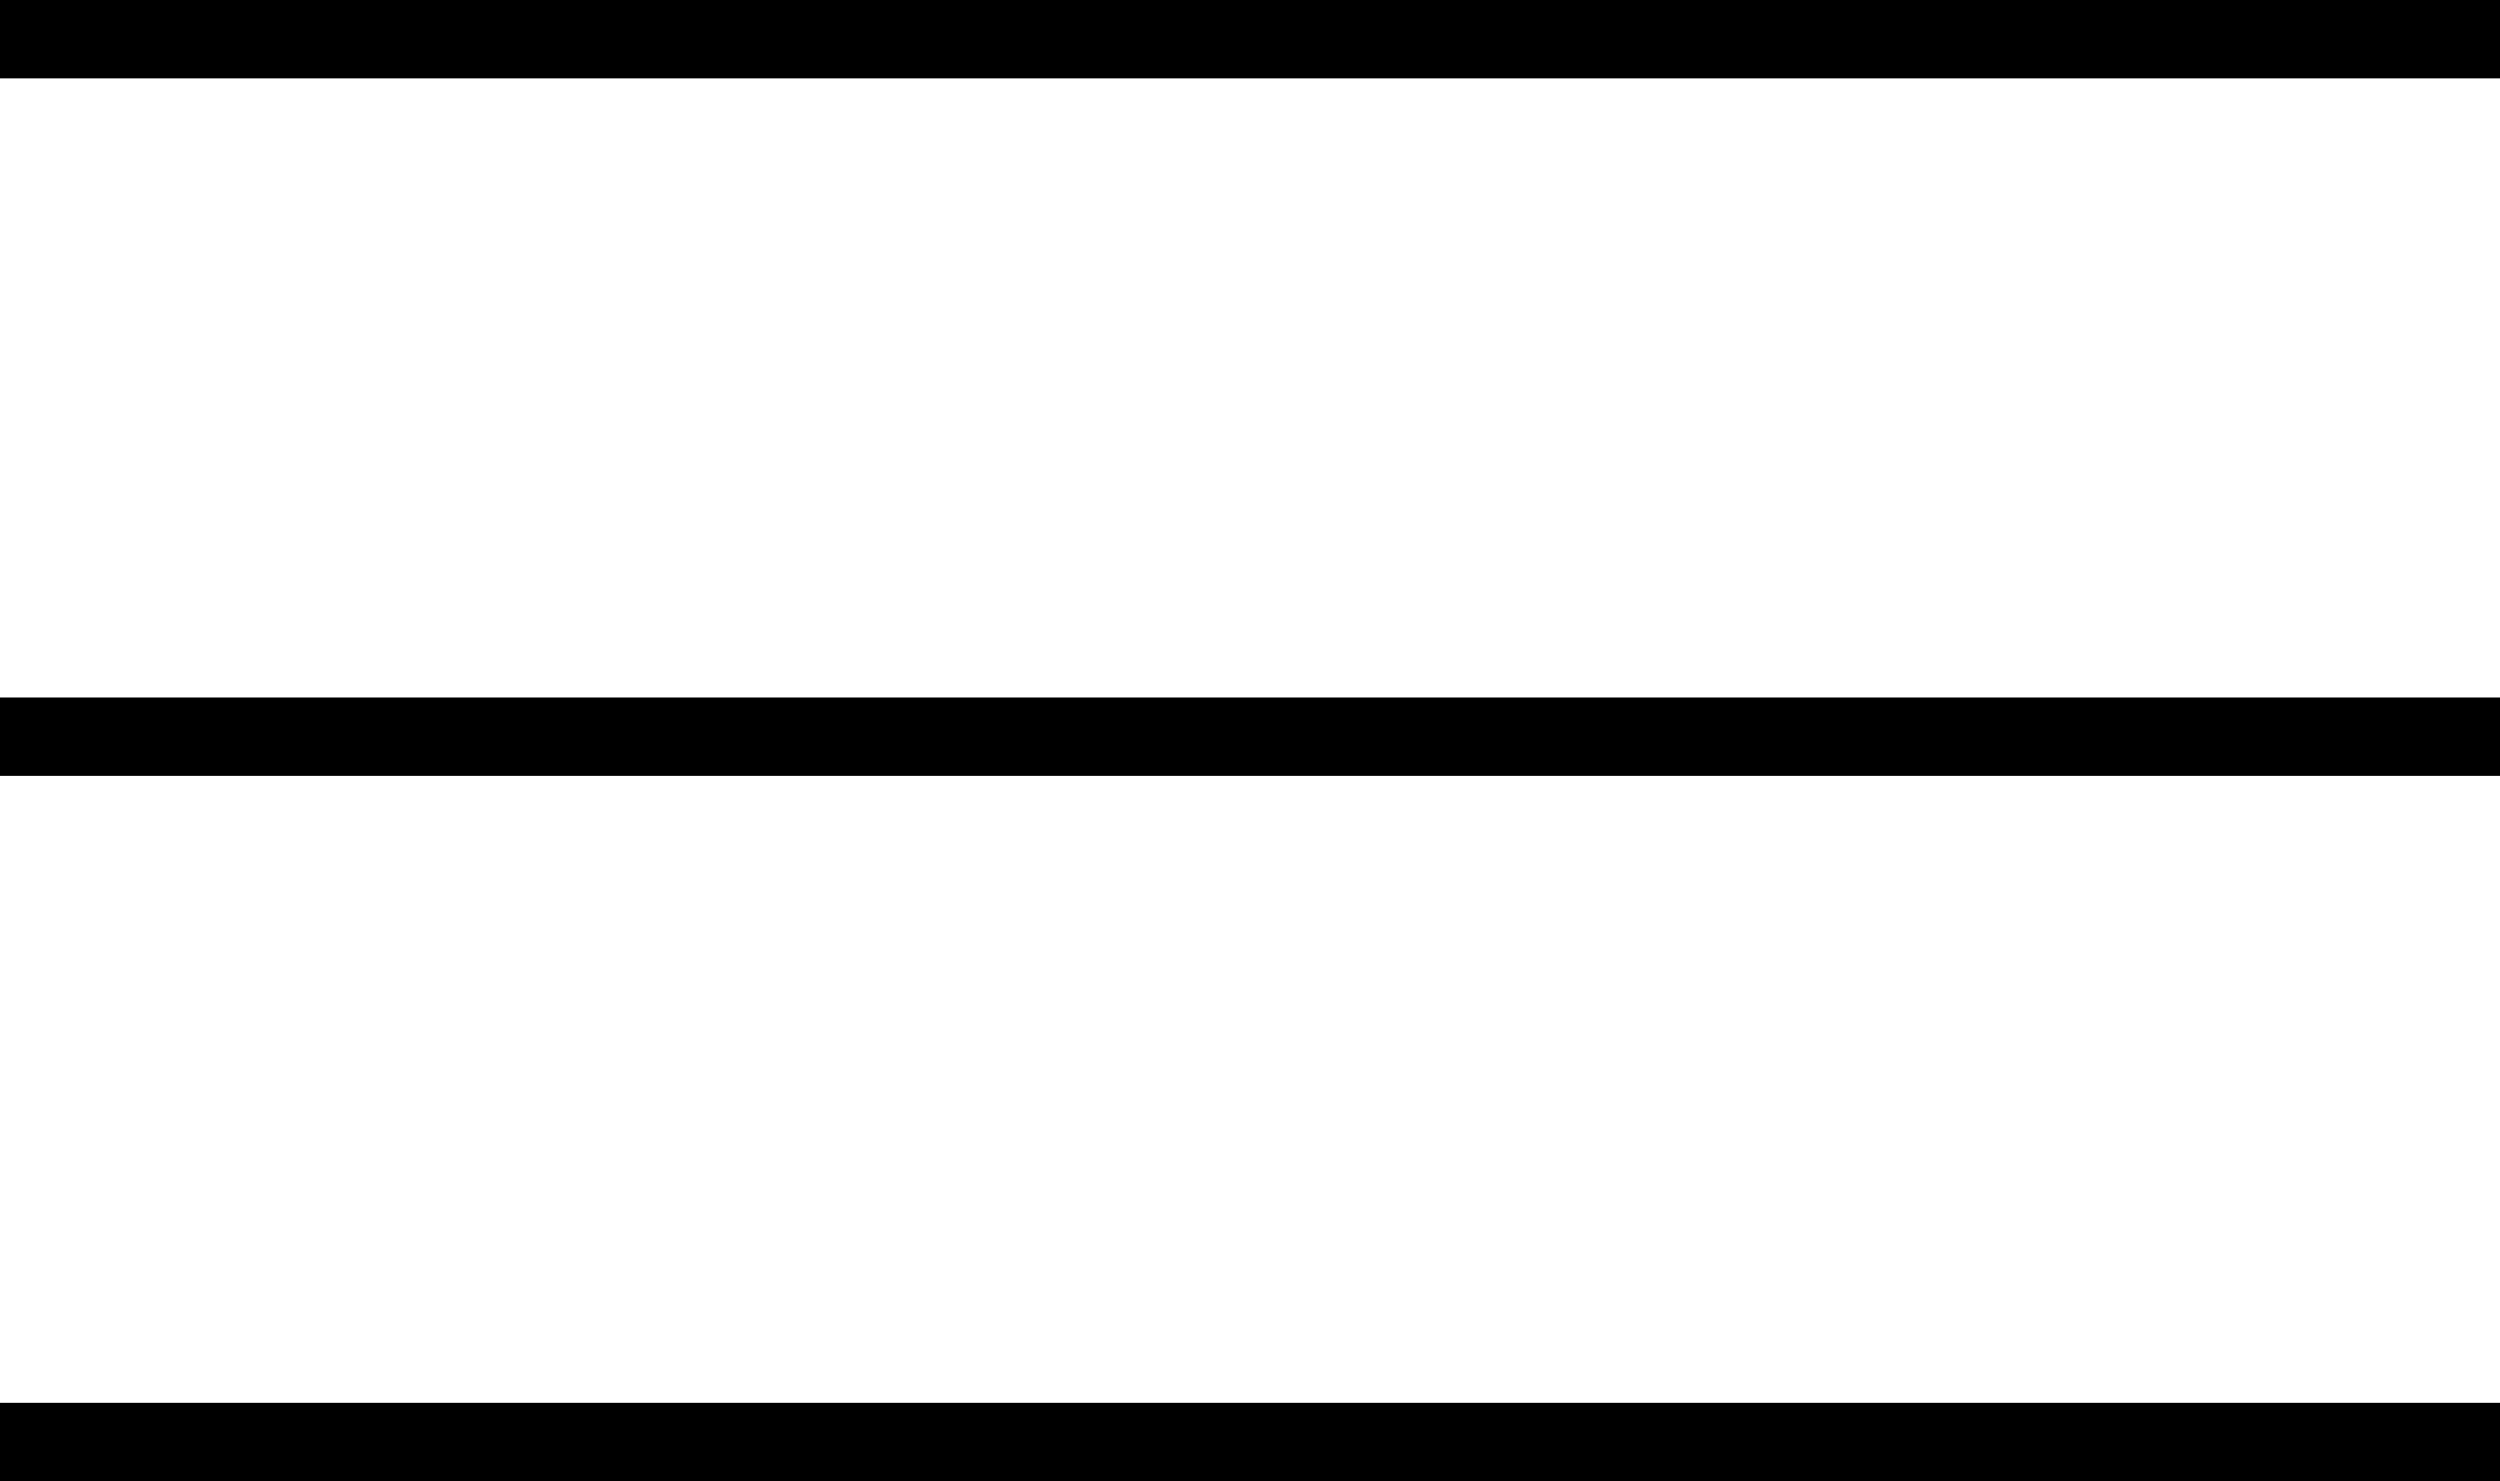
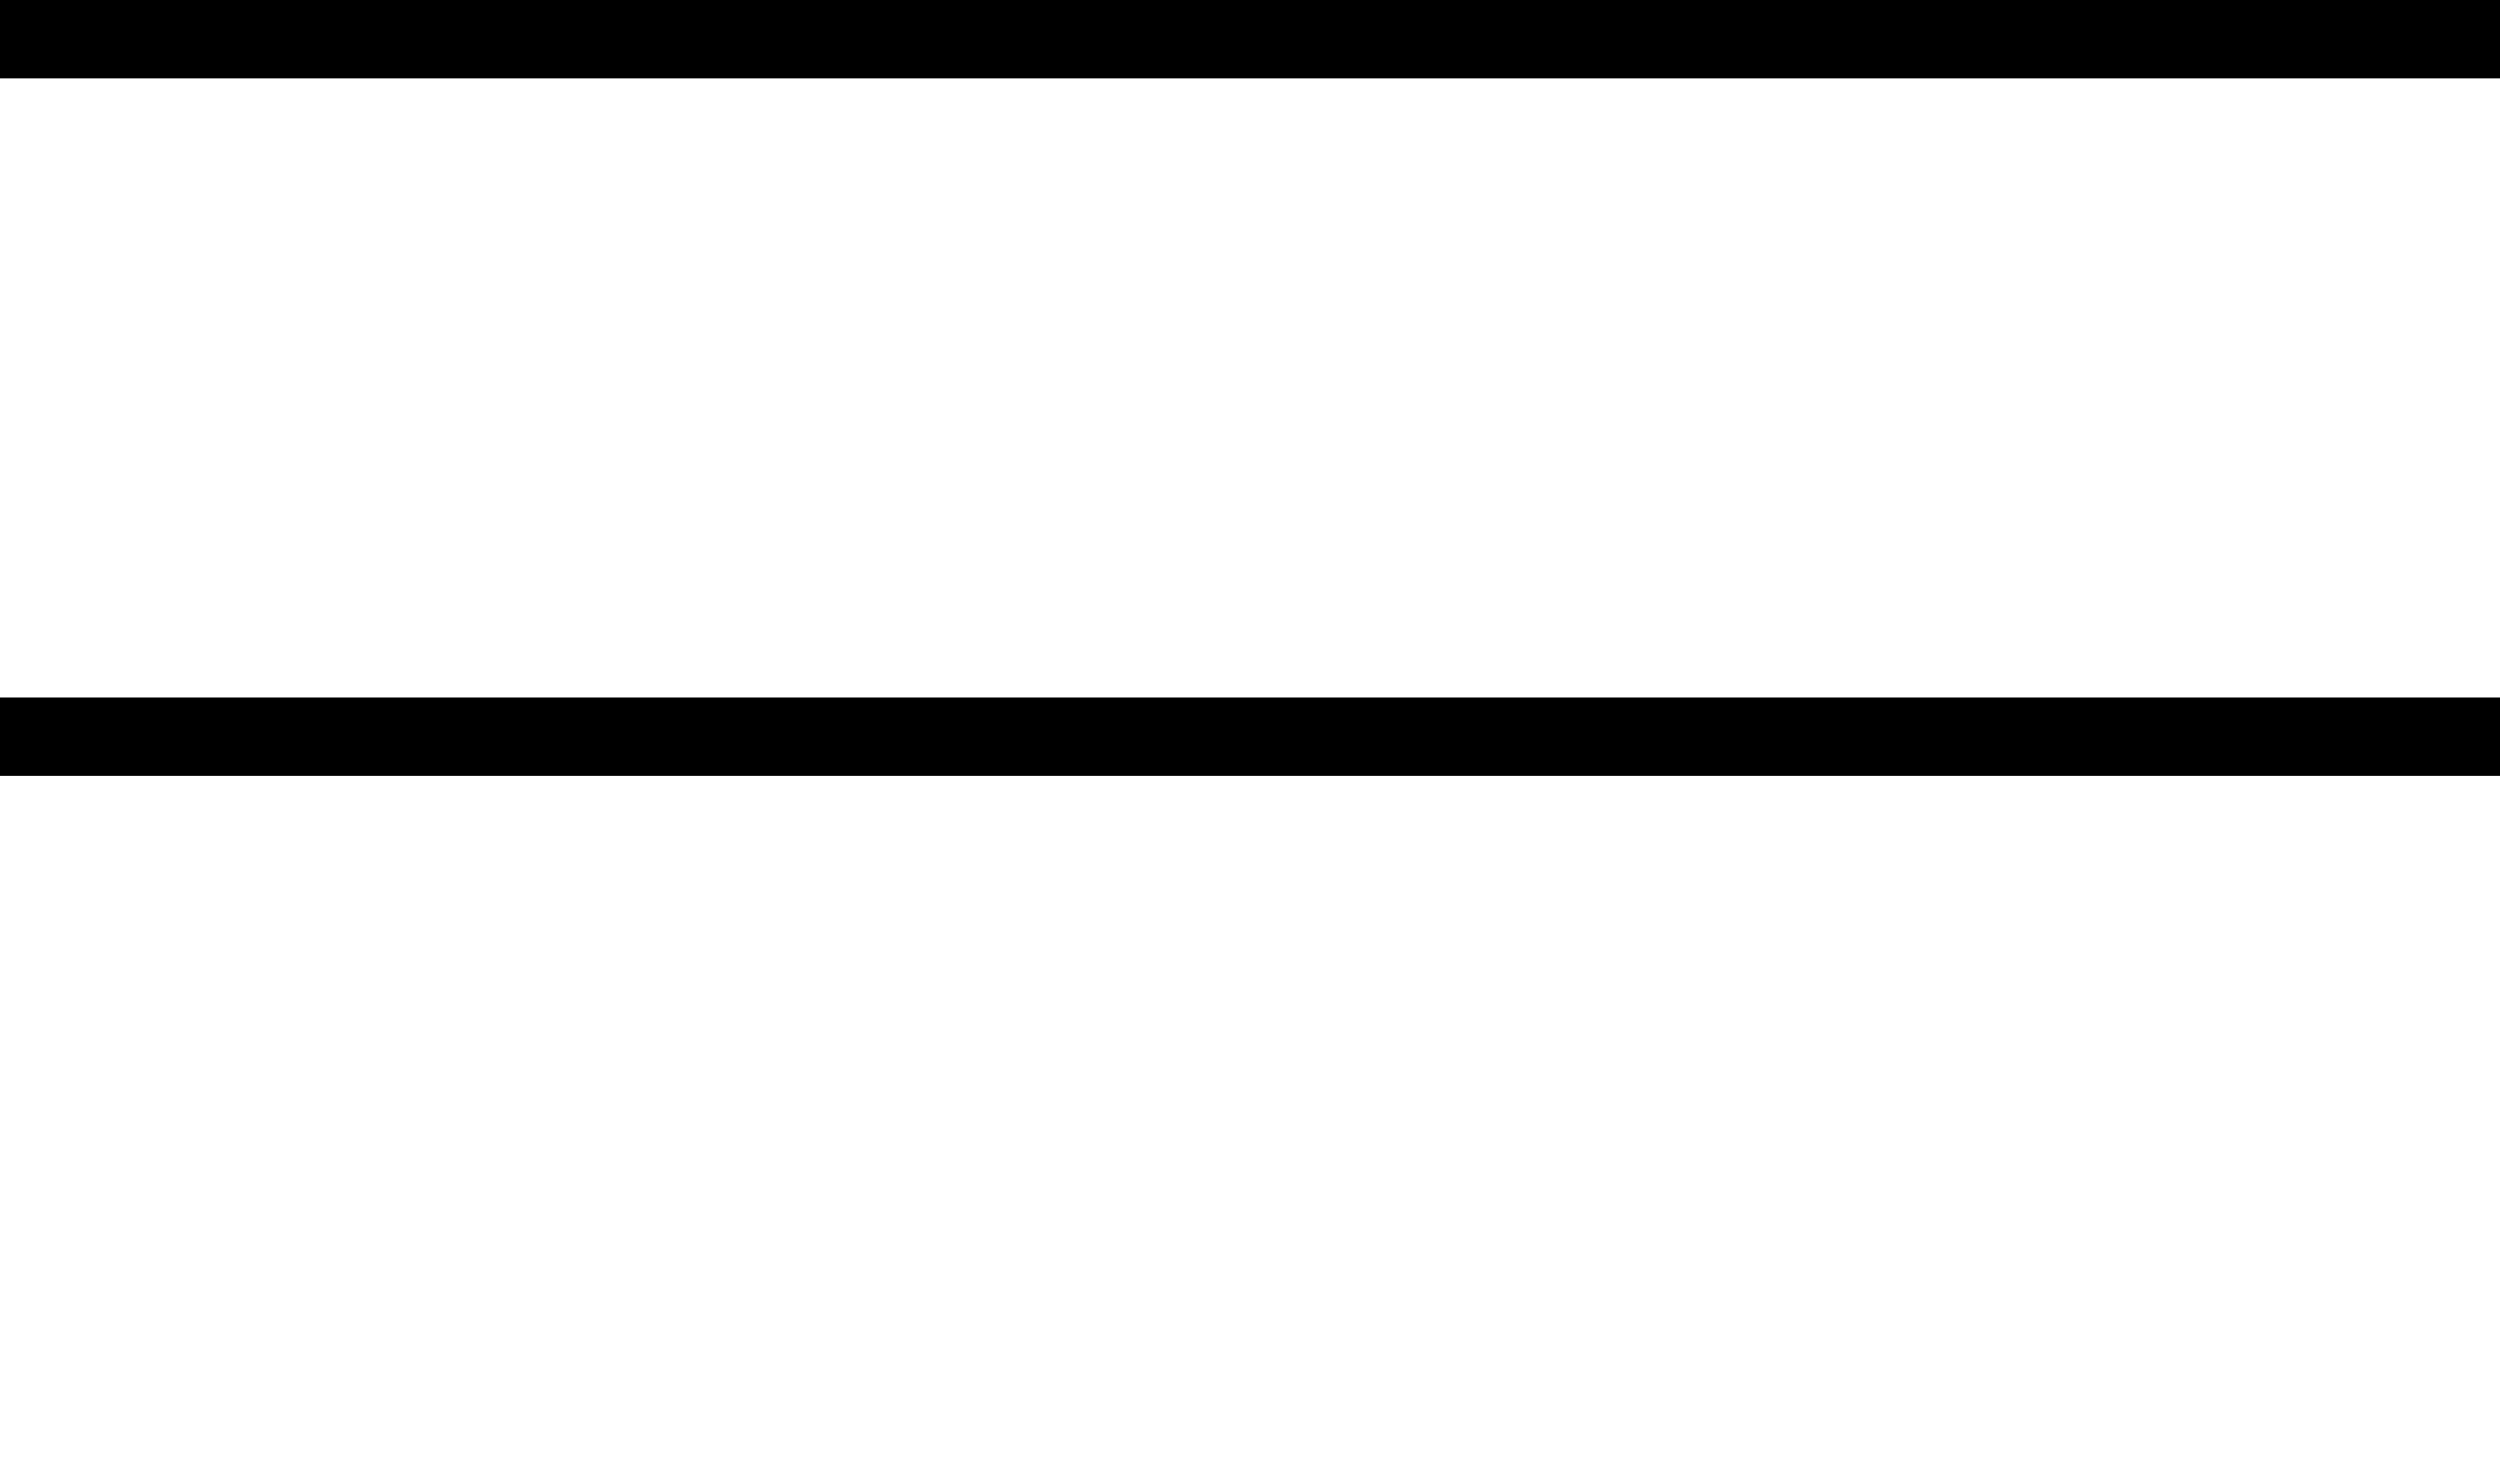
<svg xmlns="http://www.w3.org/2000/svg" version="1.1" id="Calque_1" x="0px" y="0px" viewBox="0 0 31.9 18.9" style="enable-background:new 0 0 31.9 18.9;" xml:space="preserve">
  <title>menu-burger</title>
  <rect width="31.9" height="1" />
-   <rect y="17.9" width="31.9" height="1" />
  <rect y="8.9" width="31.9" height="1" />
</svg>